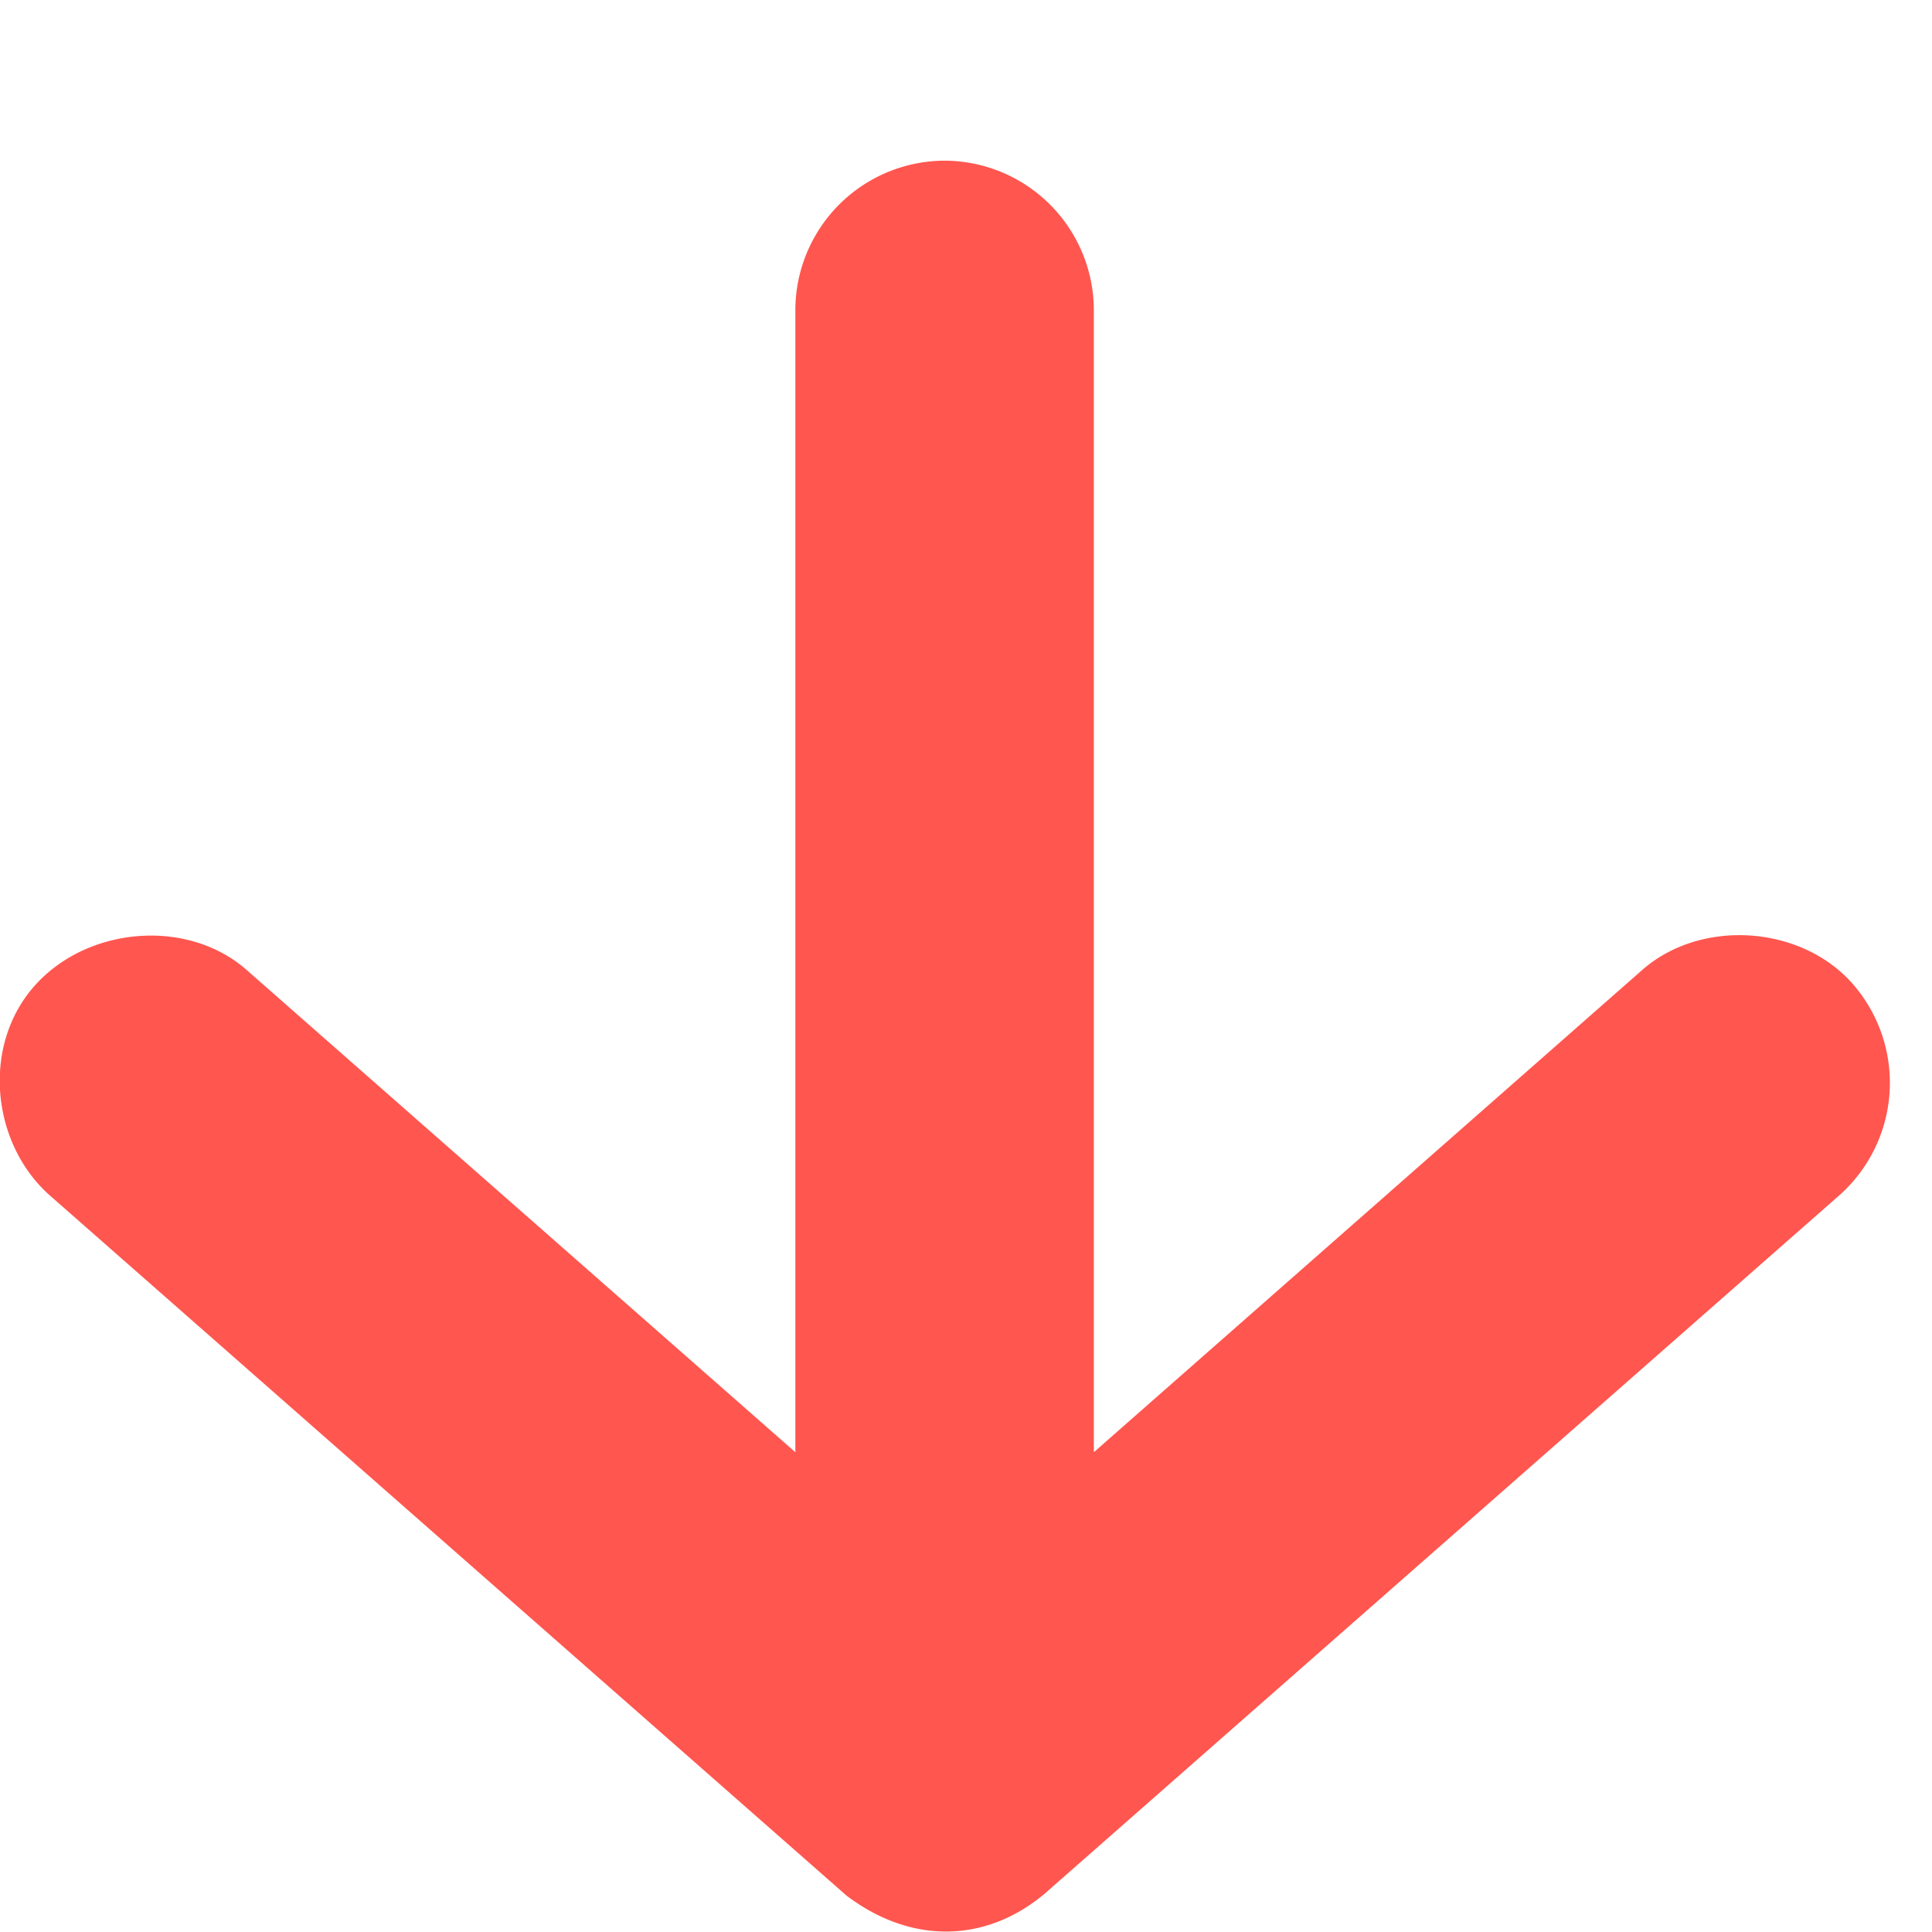
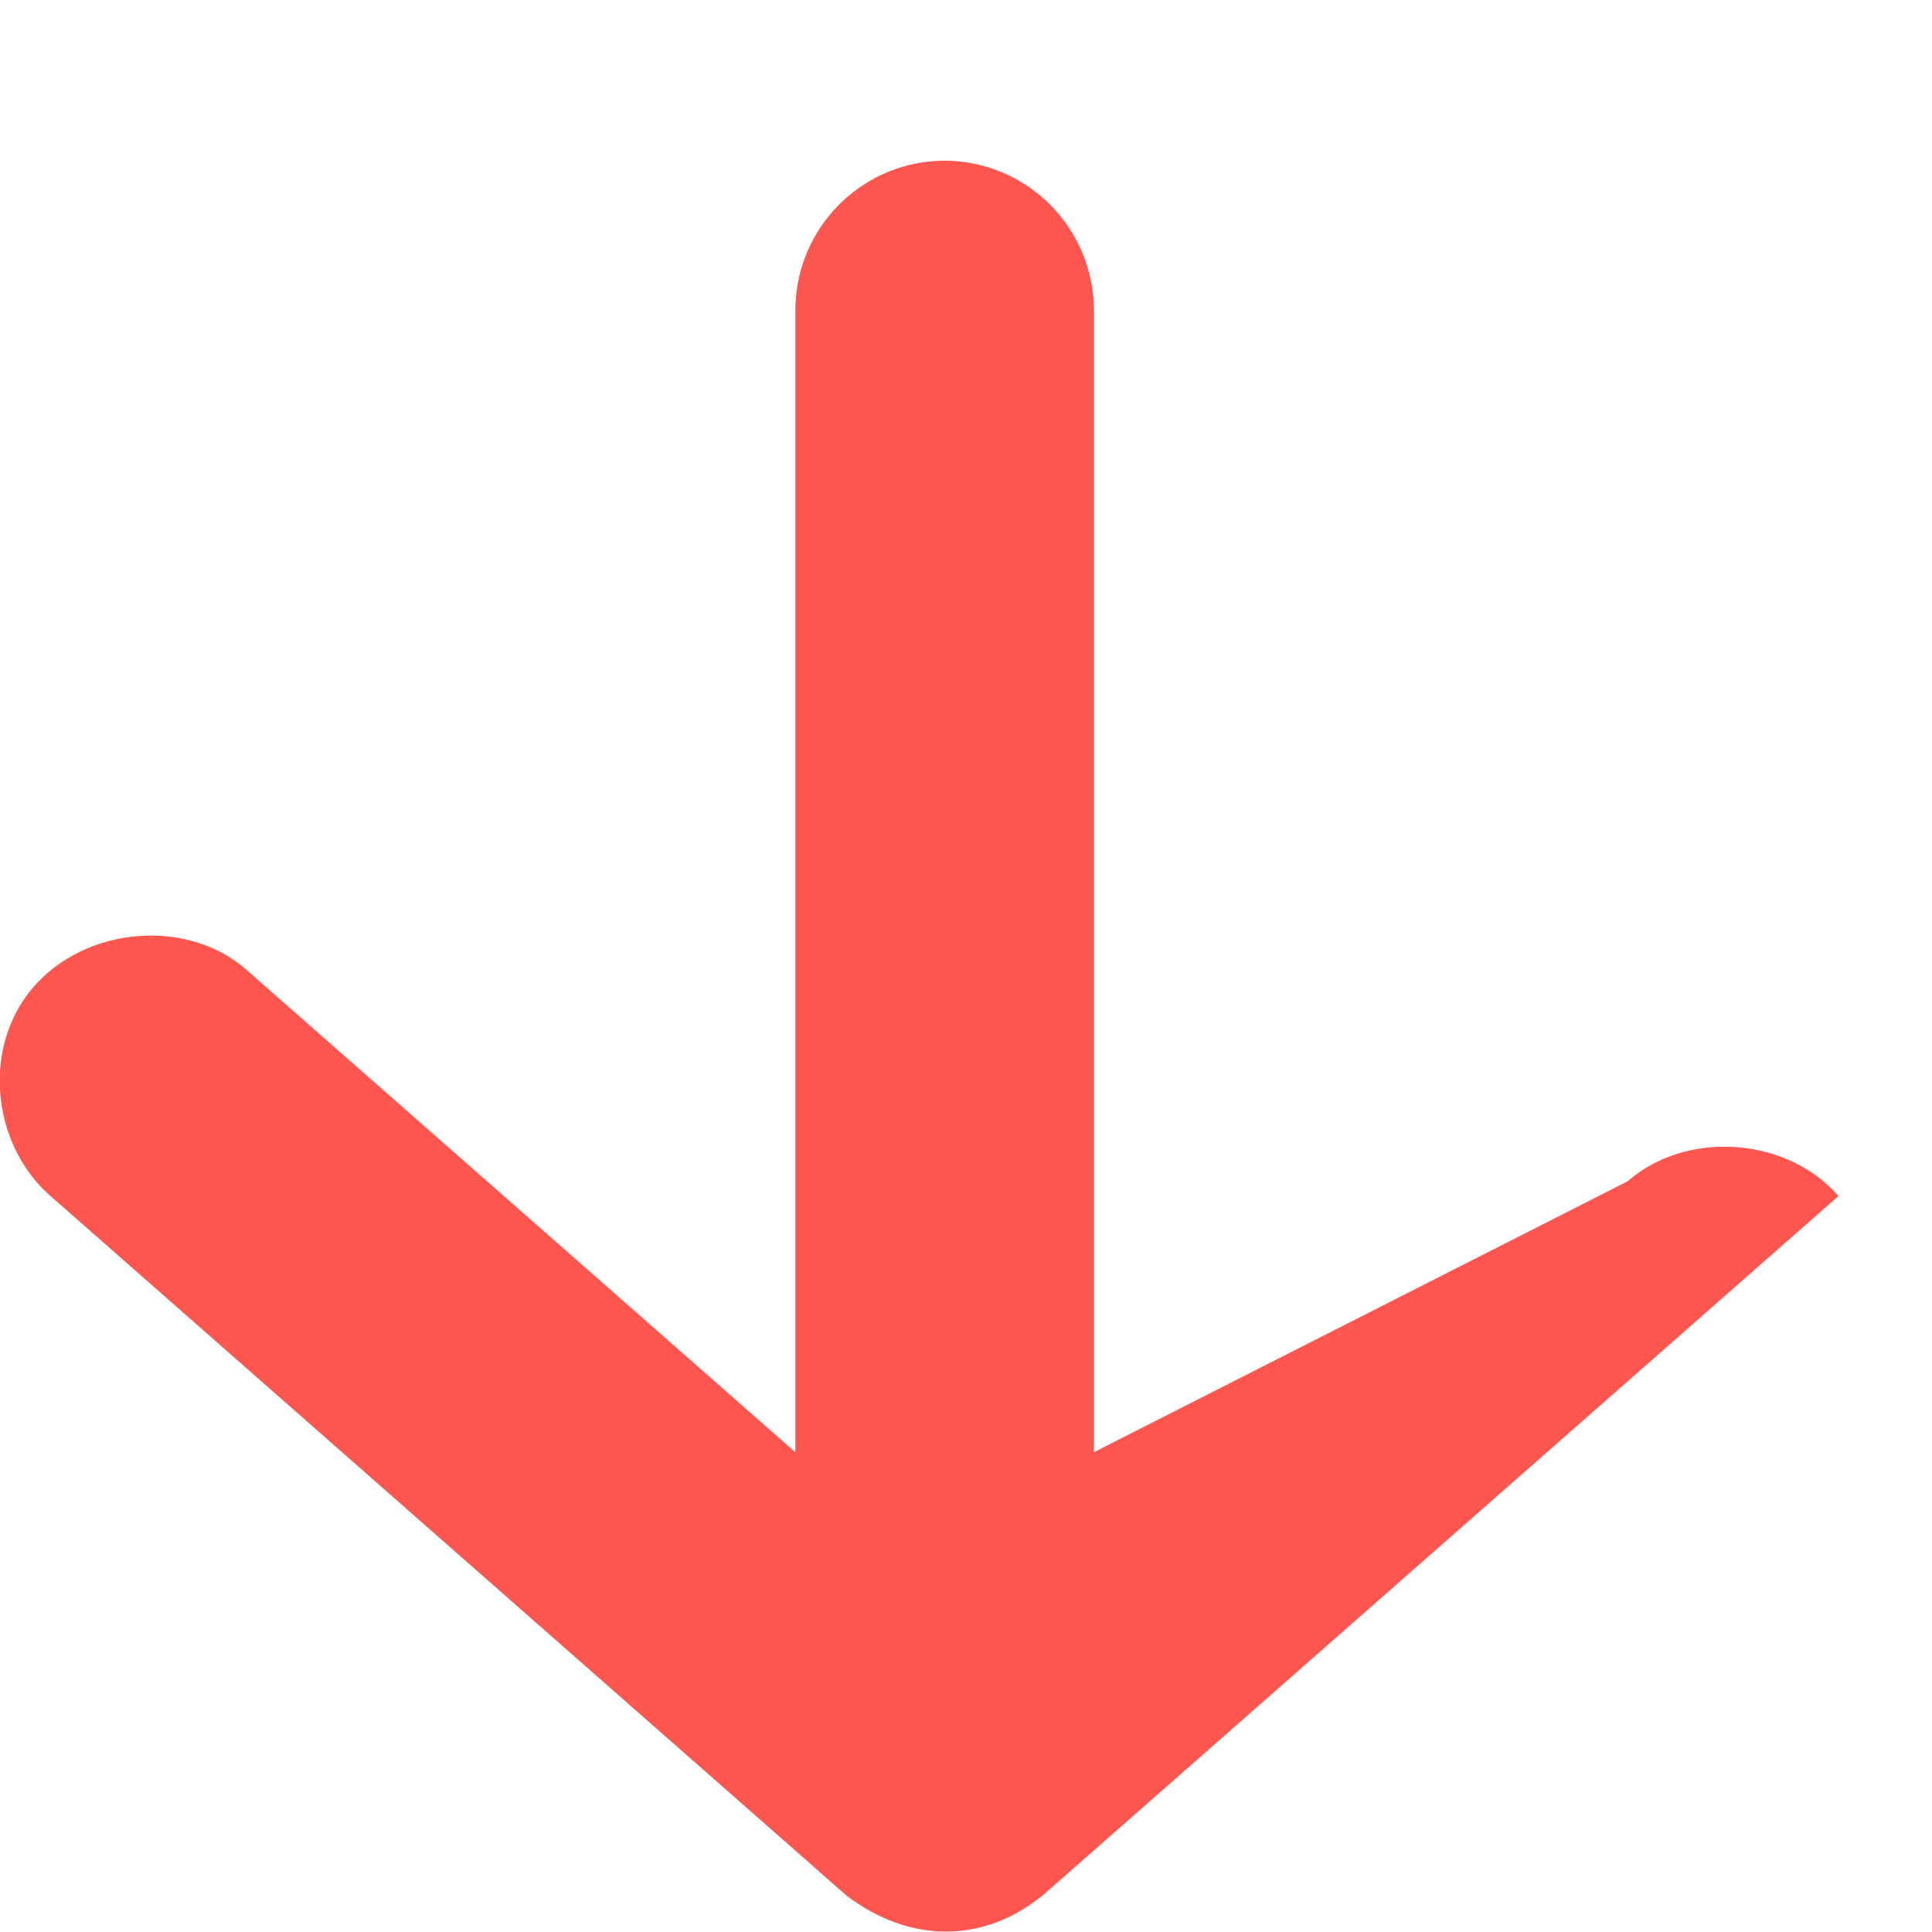
<svg xmlns="http://www.w3.org/2000/svg" fill="none" viewBox="0 0 12 12">
-   <path d="m6.475 11.774 4.944-4.345a.934.934 0 0 0 .092-1.314c-.319-.368-.942-.412-1.309-.092L6.794 9.02V1.928a.93.93 0 0 0-.927-.93.93.93 0 0 0-.927.93V9.02L1.53 6.023c-.366-.32-.98-.268-1.308.092-.343.377-.275.994.092 1.314l4.944 4.345c.405.306.861.289 1.216 0Z" fill="#ff564f" class="fill" />
+   <path d="m6.475 11.774 4.944-4.345c-.319-.368-.942-.412-1.309-.092L6.794 9.02V1.928a.93.93 0 0 0-.927-.93.93.93 0 0 0-.927.93V9.02L1.53 6.023c-.366-.32-.98-.268-1.308.092-.343.377-.275.994.092 1.314l4.944 4.345c.405.306.861.289 1.216 0Z" fill="#ff564f" class="fill" />
</svg>